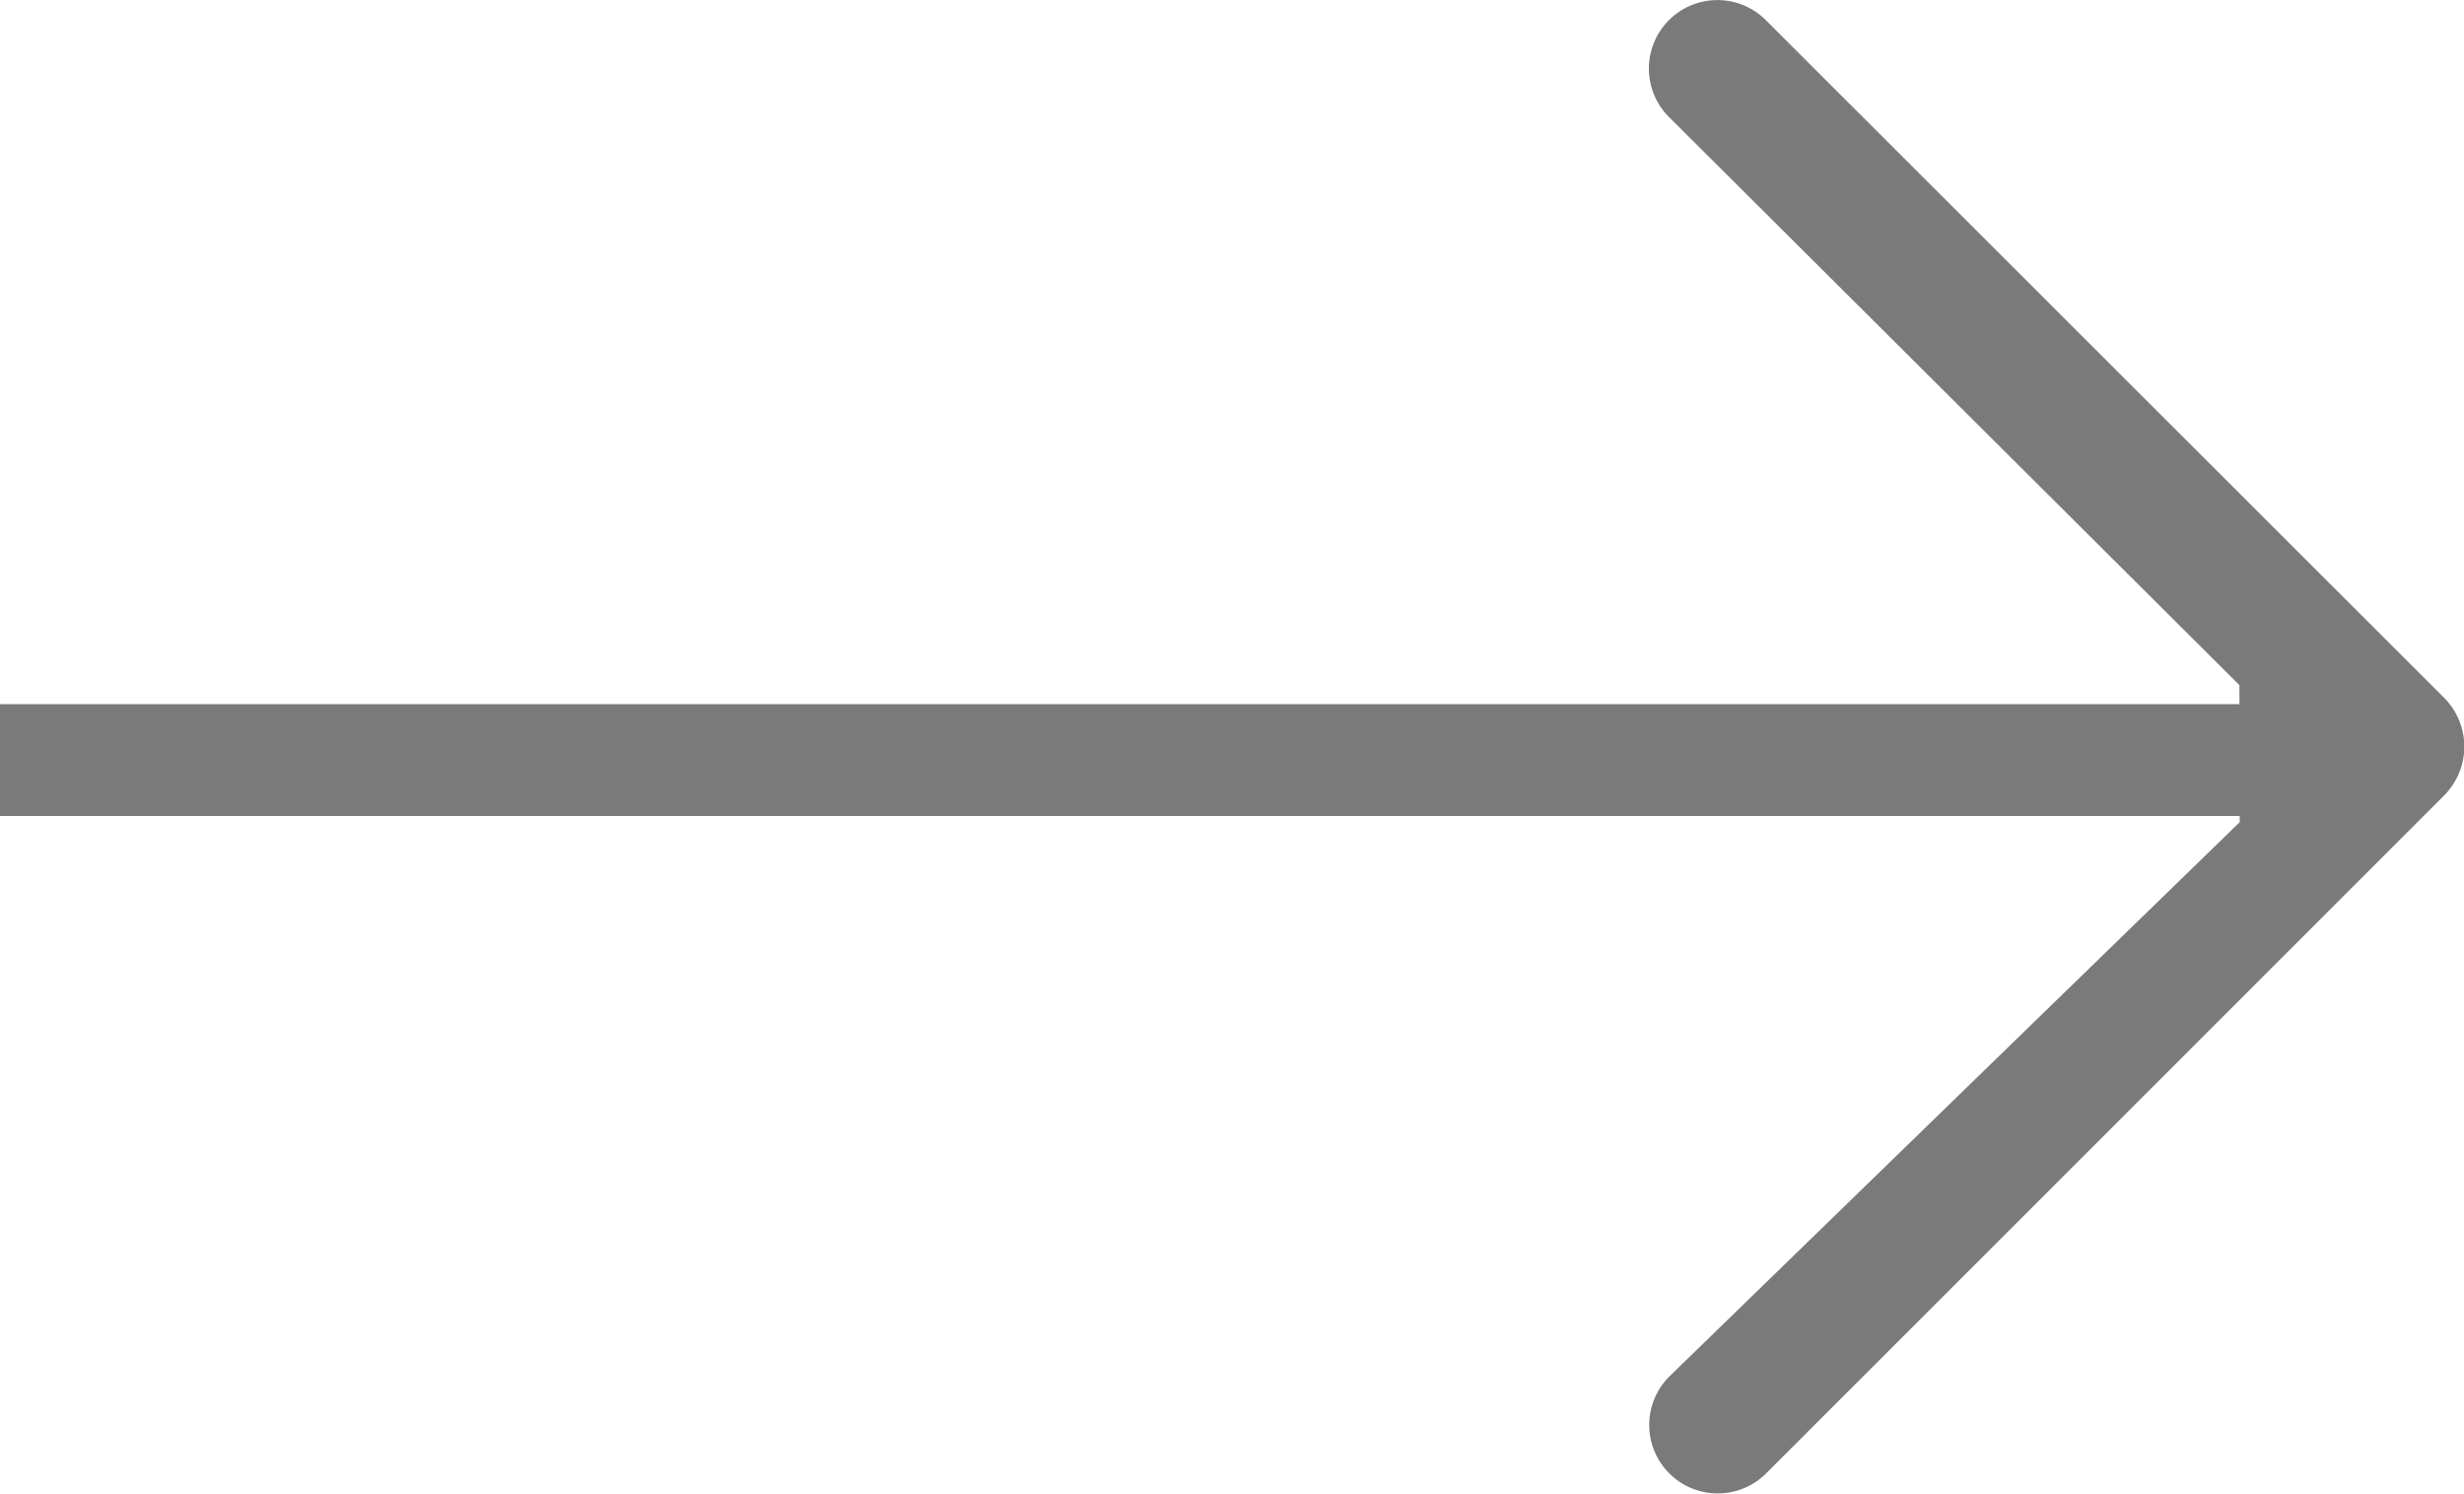
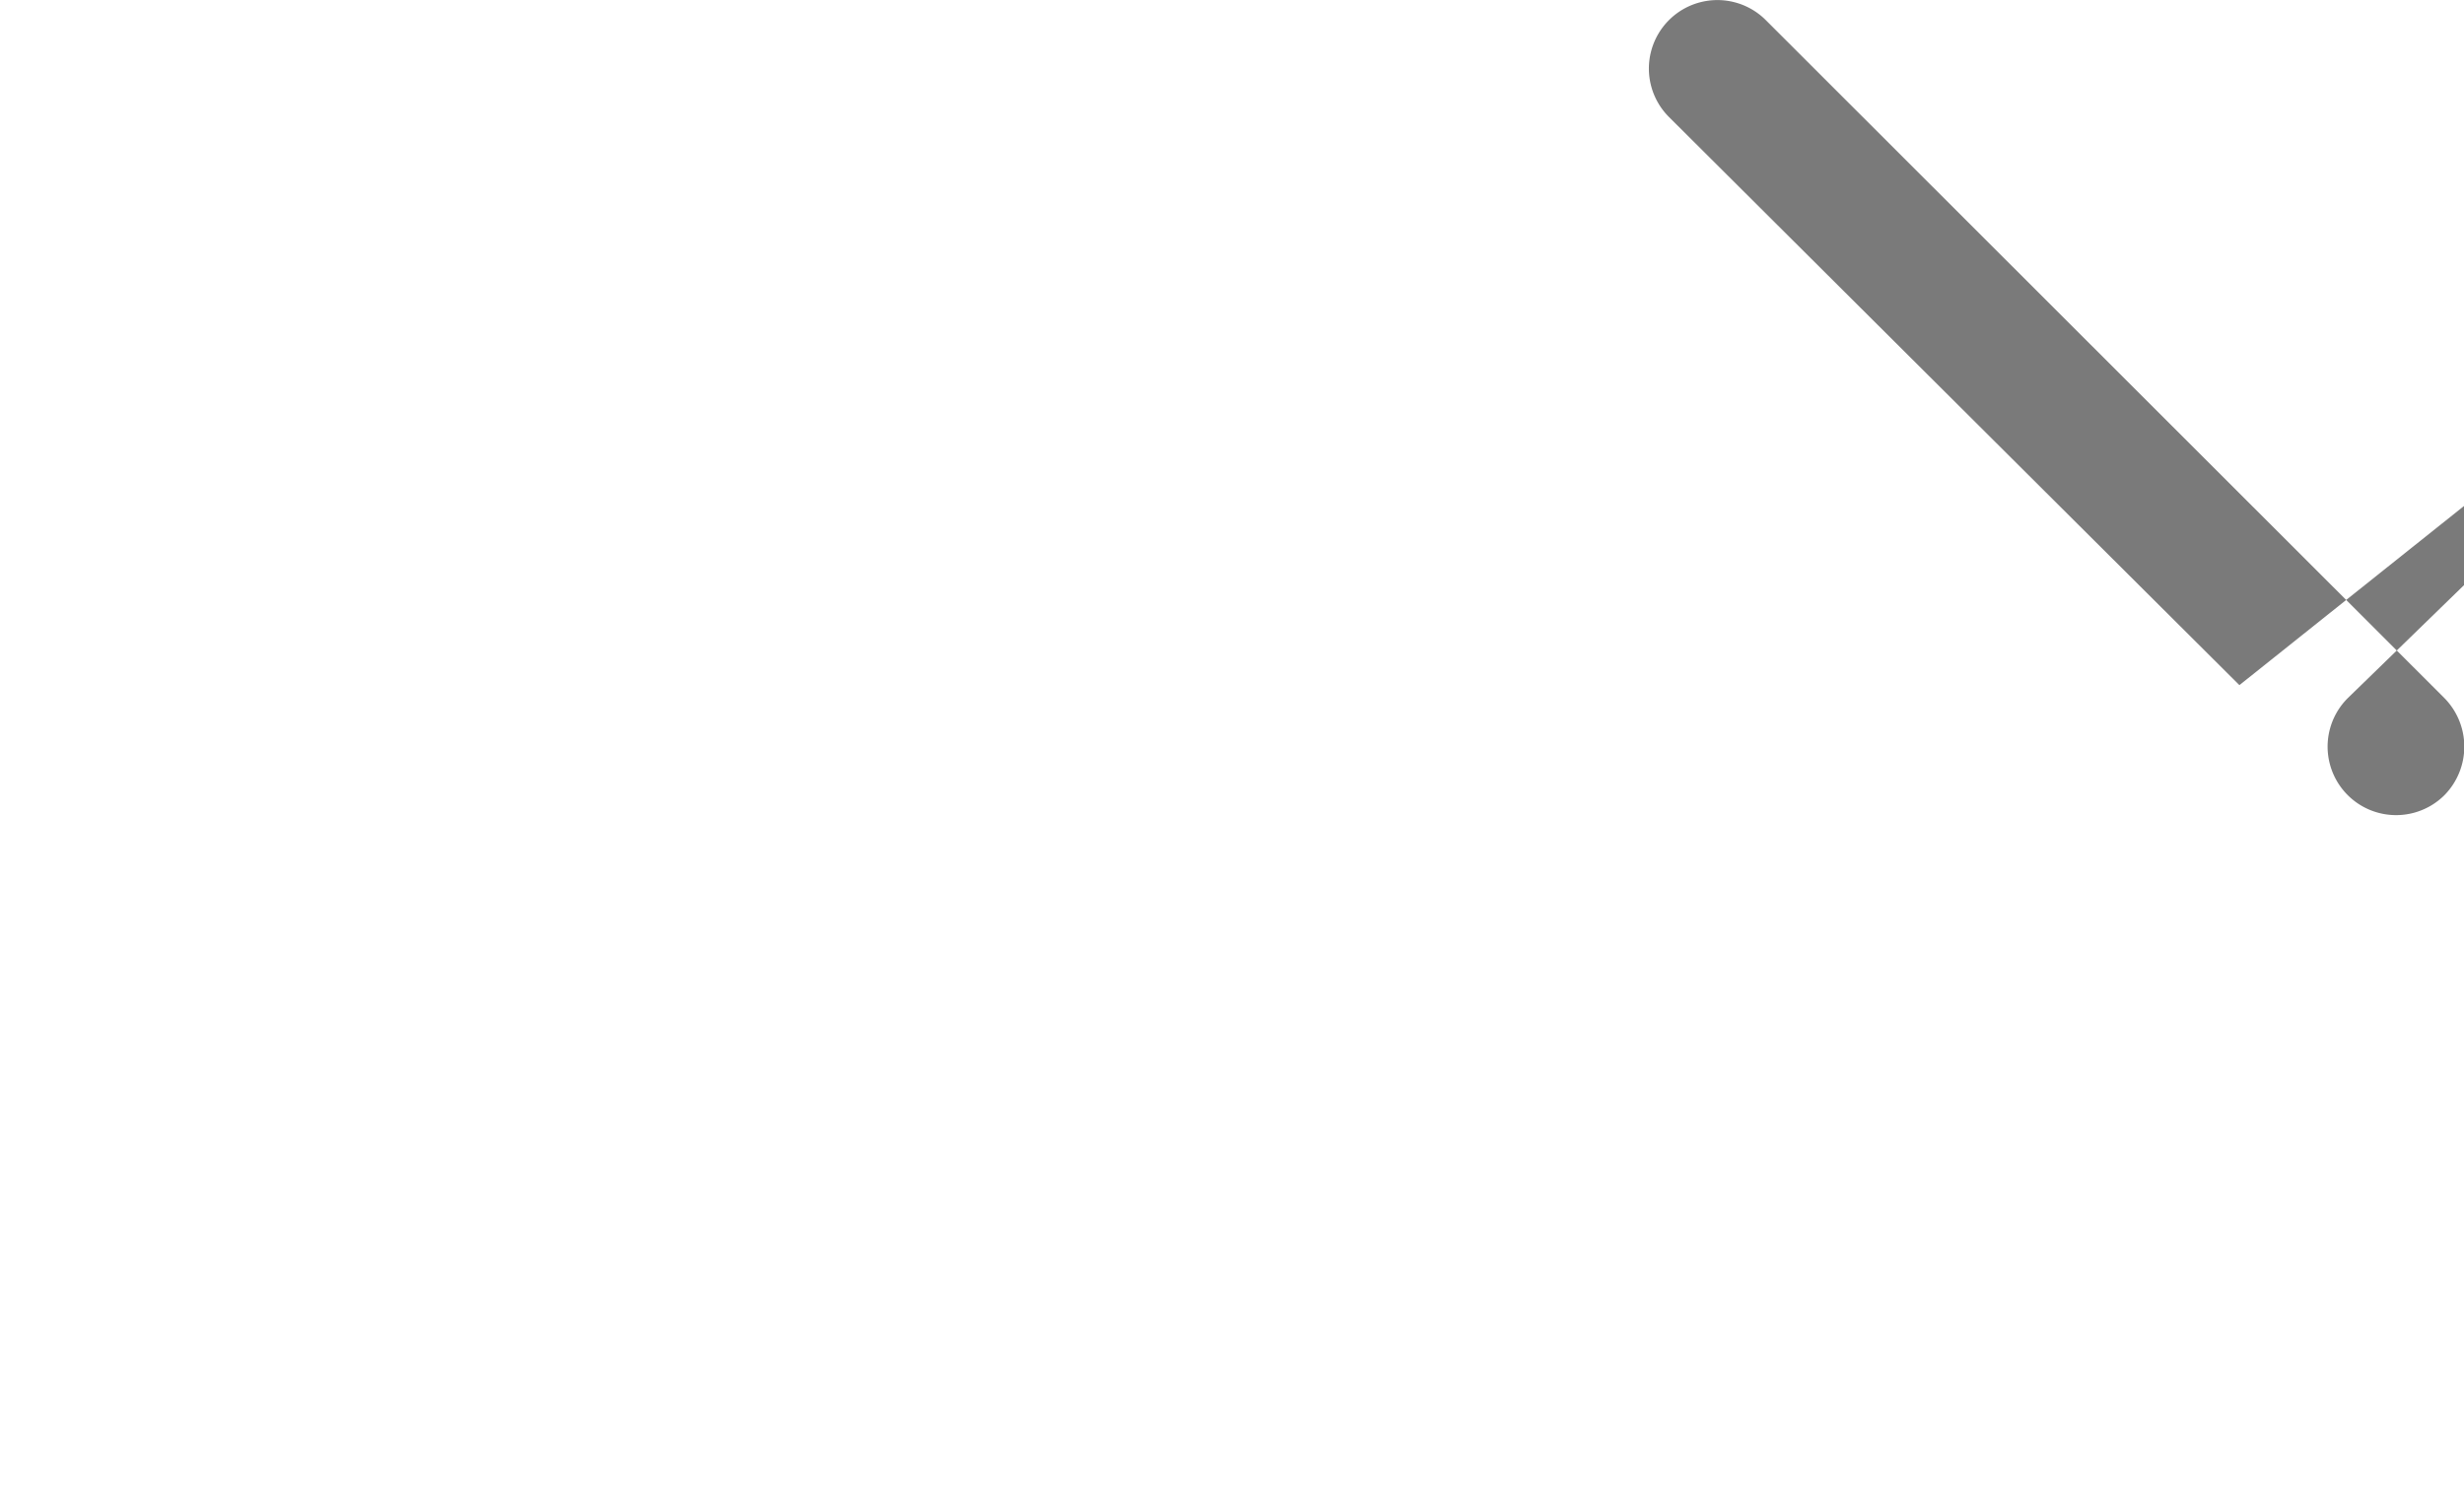
<svg xmlns="http://www.w3.org/2000/svg" id="Group_52" data-name="Group 52" width="22.029" height="13.354" viewBox="0 0 22.029 13.354">
-   <path id="Arrow_Back" d="M21.166,11.126l-5.1-5.08a.612.612,0,0,1,.866-.866L23,11.243a.619.619,0,0,1,0,.866l-6.065,6.065a.612.612,0,0,1-.866-.866l5.1-4.957Z" transform="translate(-1.145 -5)" fill="#7a7a7a" fill-rule="evenodd" />
-   <line id="Line_1" data-name="Line 1" x2="21.479" transform="translate(0 6.796)" fill="none" stroke="#7a7a7a" stroke-width="1" />
+   <path id="Arrow_Back" d="M21.166,11.126l-5.1-5.08a.612.612,0,0,1,.866-.866L23,11.243a.619.619,0,0,1,0,.866a.612.612,0,0,1-.866-.866l5.1-4.957Z" transform="translate(-1.145 -5)" fill="#7a7a7a" fill-rule="evenodd" />
</svg>